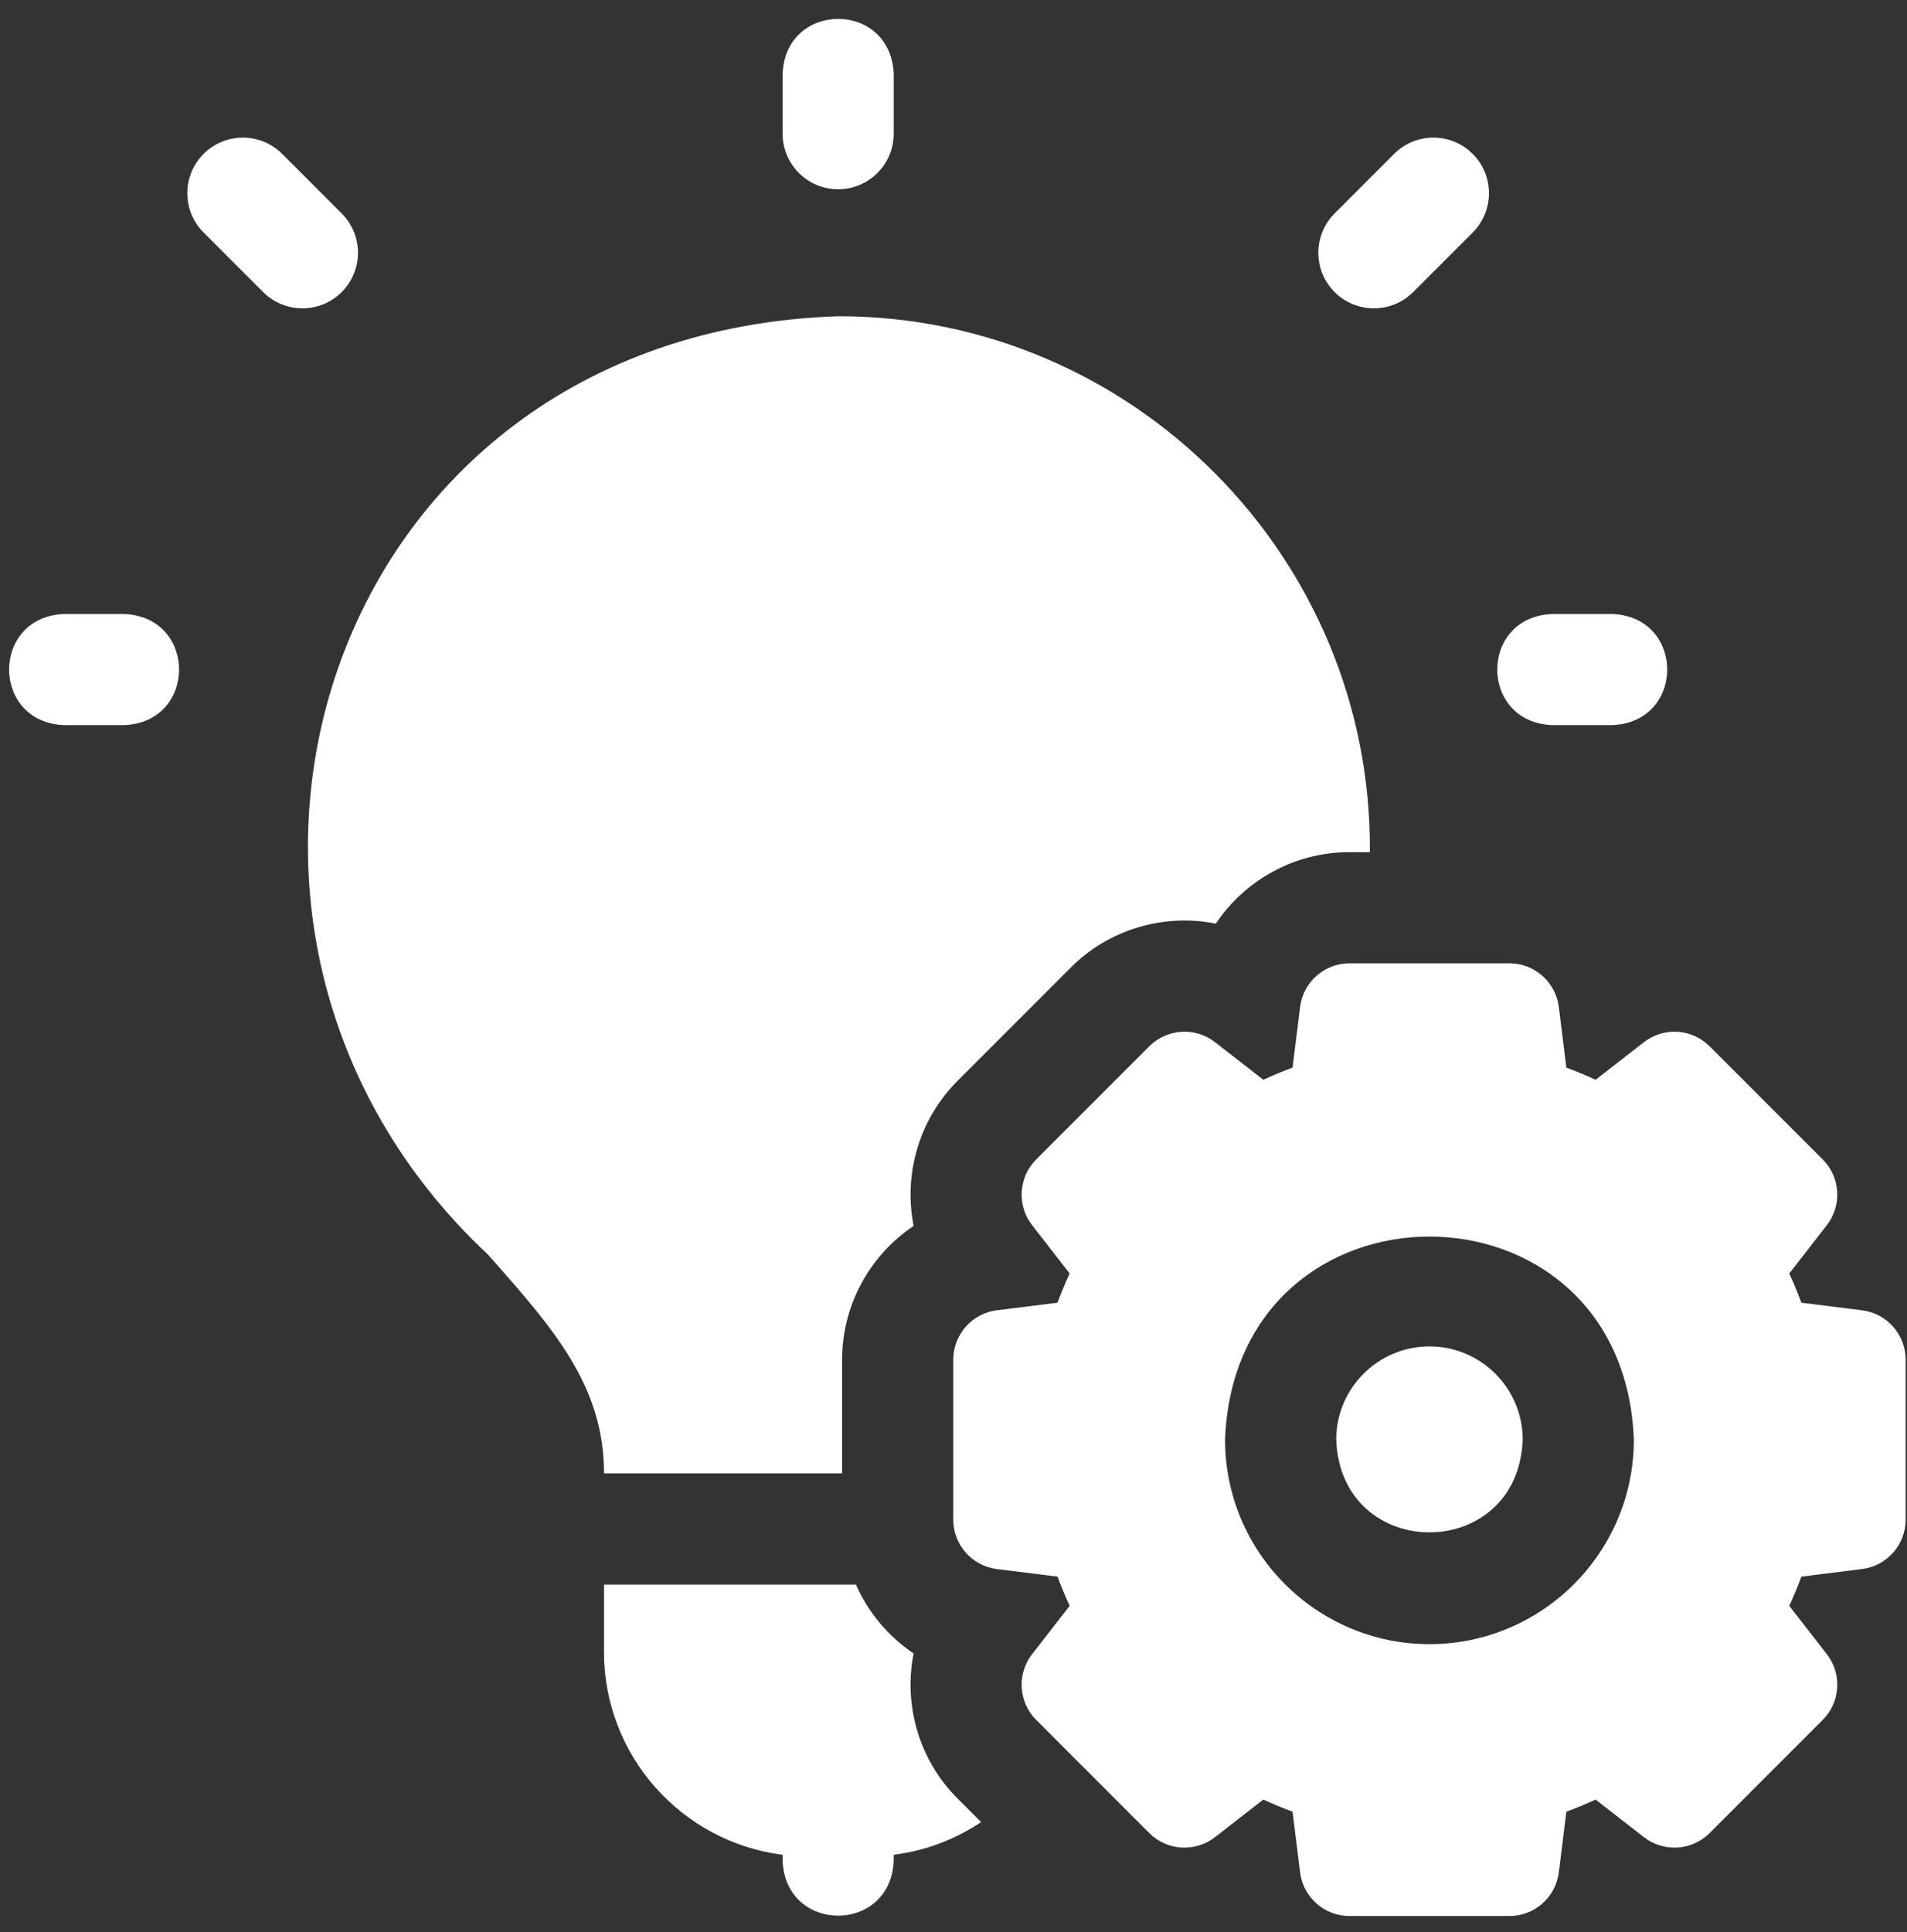
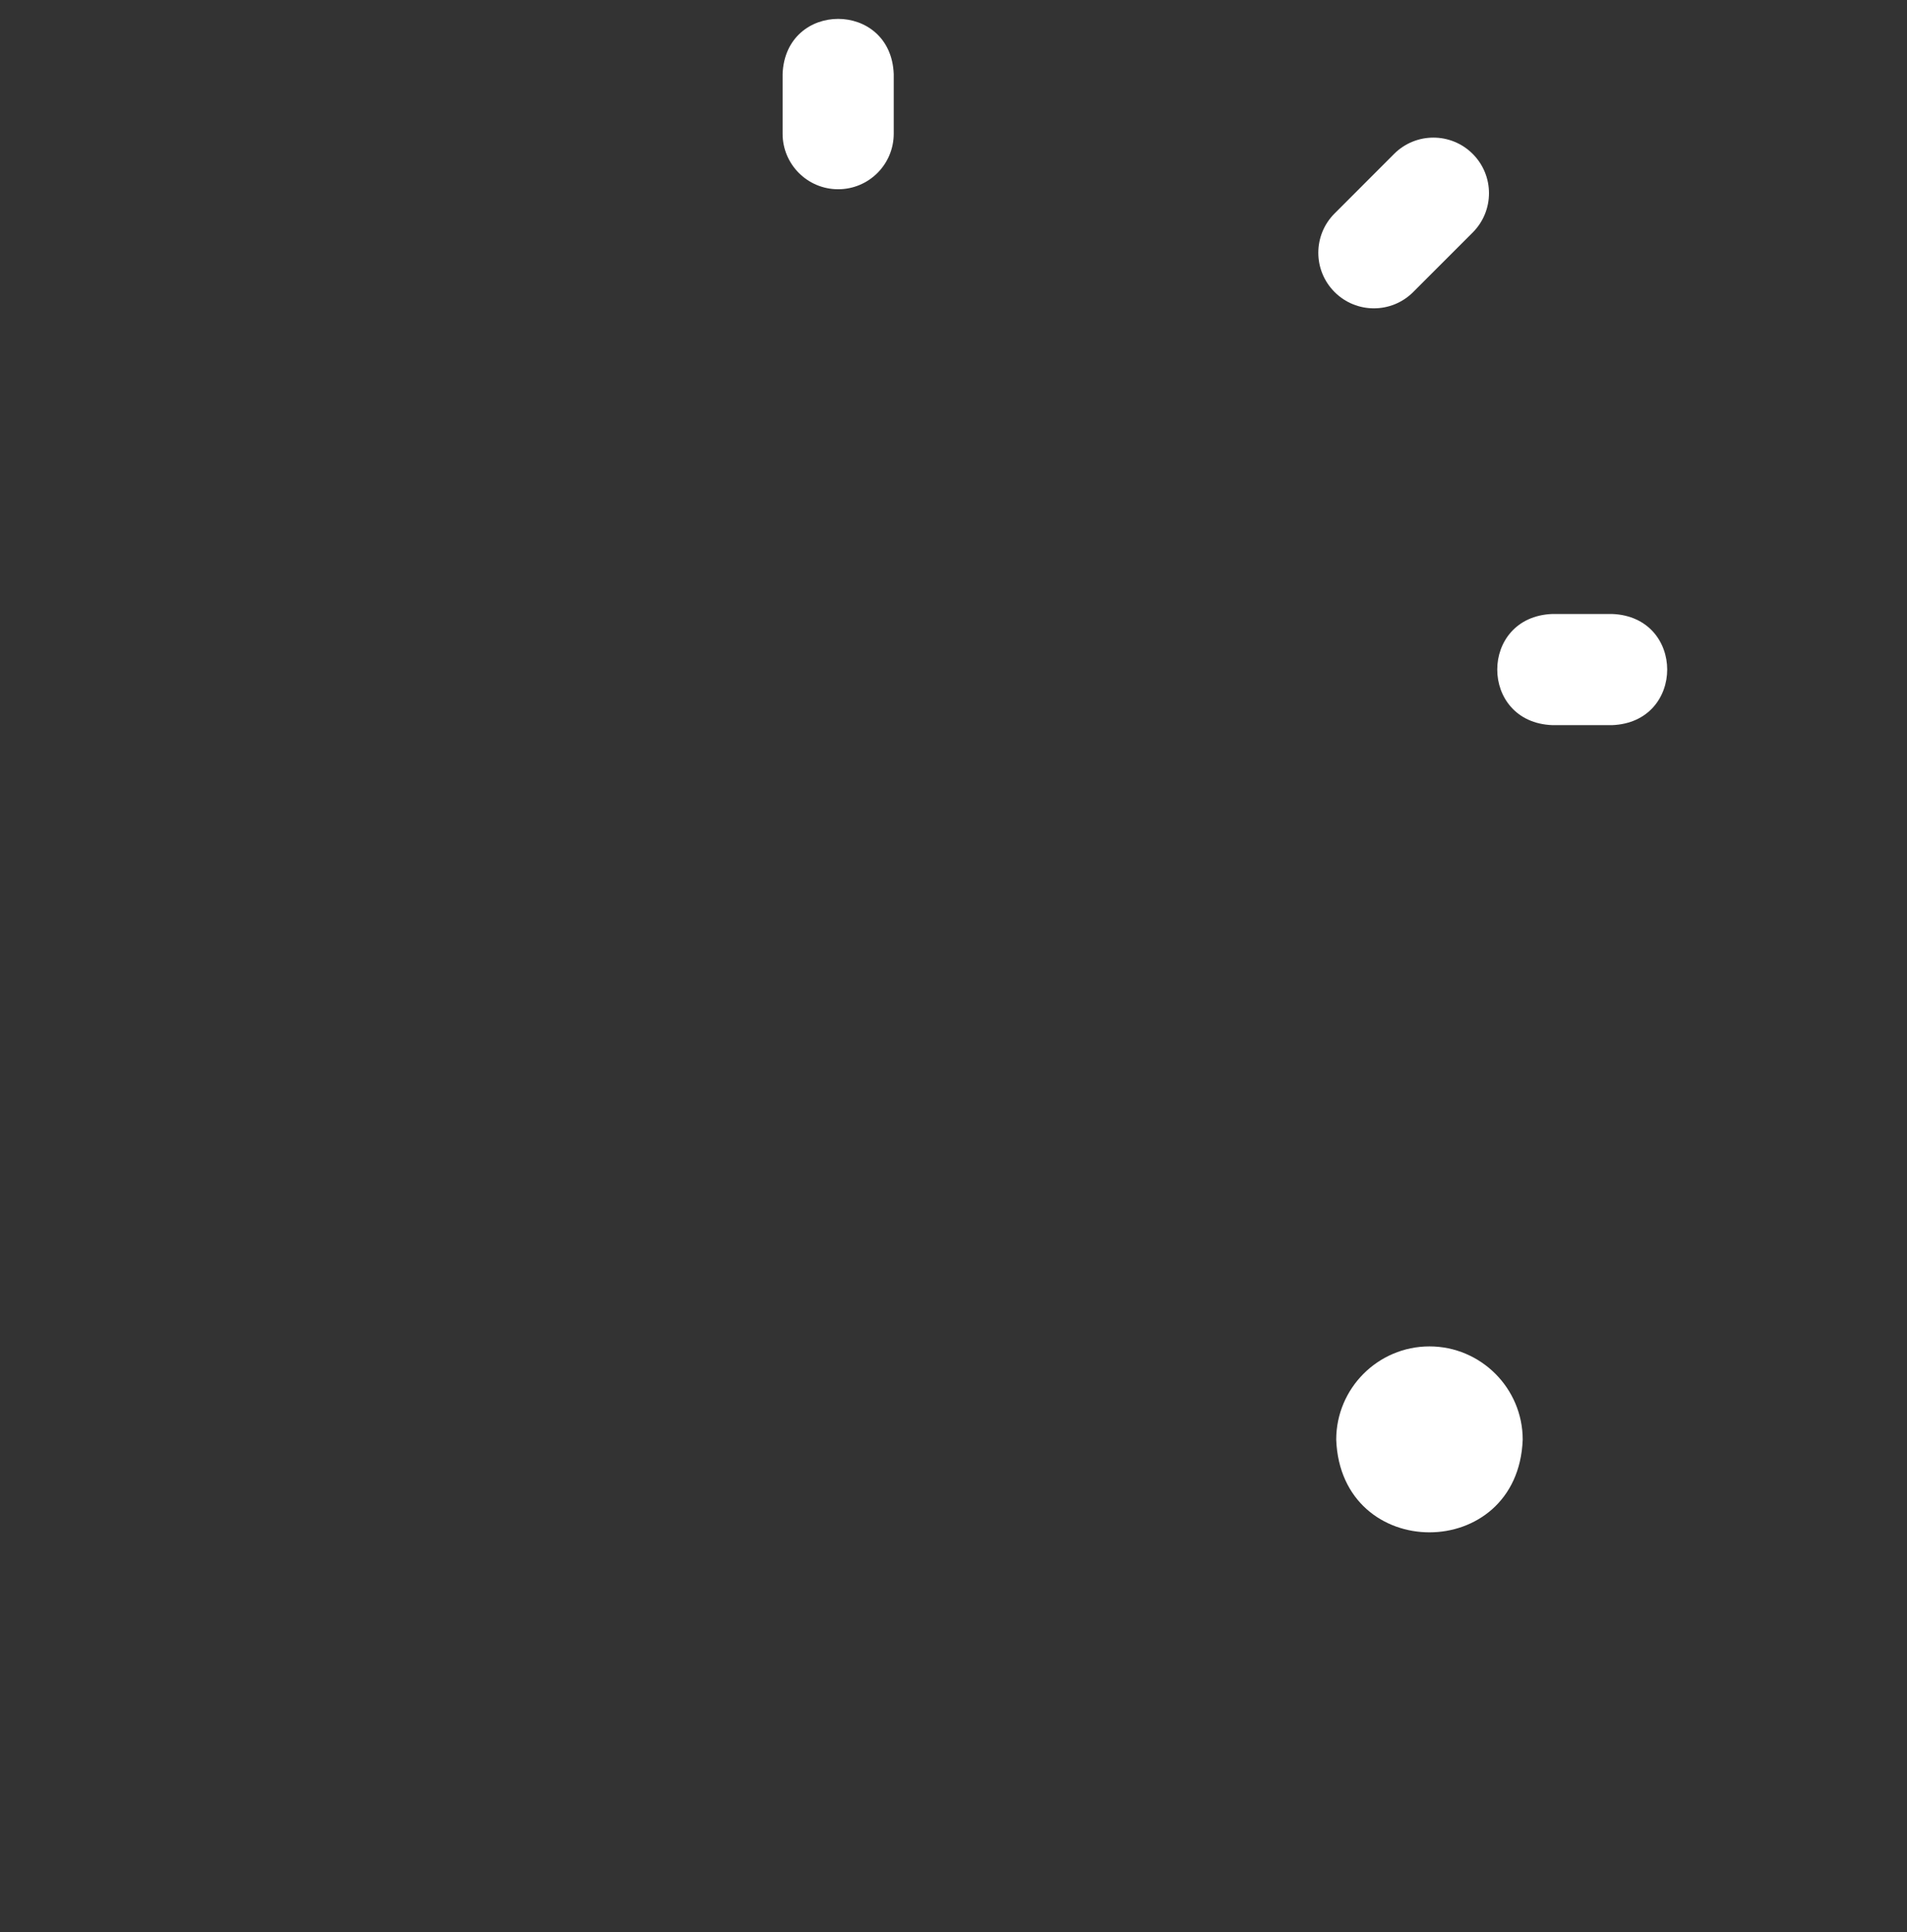
<svg xmlns="http://www.w3.org/2000/svg" width="77" height="78" viewBox="0 0 77 78" fill="none">
  <rect x="0" y="0" width="77" height="78" fill="#333333" stroke="none" />
-   <path d="M5 24.783H2.597C-0.377 24.893 -0.375 29.162 2.597 29.271H5C7.975 29.161 7.972 24.892 5 24.783Z" fill="white" />
  <path d="M62.685 29.271H65.088C68.062 29.16 68.06 24.892 65.088 24.783H62.685C59.711 24.893 59.713 29.162 62.685 29.271Z" fill="white" />
  <path d="M33.843 7.639C35.082 7.639 36.087 6.635 36.087 5.395V2.992C35.976 0.018 31.708 0.02 31.599 2.992V5.395C31.599 6.635 32.603 7.639 33.843 7.639Z" fill="white" />
-   <path d="M13.797 8.616L11.394 6.212C10.518 5.336 9.097 5.336 8.221 6.212C7.344 7.088 7.344 8.509 8.221 9.386L10.624 11.789C11.501 12.665 12.921 12.665 13.797 11.789C14.674 10.913 14.674 9.492 13.797 8.616Z" fill="white" />
  <path d="M57.061 11.789L59.464 9.386C60.341 8.509 60.341 7.088 59.464 6.212C58.588 5.336 57.167 5.336 56.291 6.212L53.888 8.616C53.011 9.492 53.011 10.913 53.888 11.789C54.764 12.665 56.185 12.665 57.061 11.789Z" fill="white" />
-   <path d="M34.002 59.473V54.884C34.002 52.656 35.138 50.66 36.889 49.485C36.481 47.417 37.09 45.202 38.666 43.626L43.232 39.06C44.746 37.529 46.981 36.855 49.091 37.283C50.265 35.533 52.261 34.397 54.489 34.397H55.312C55.411 22.503 45.735 12.76 33.843 12.765C12.869 13.463 5.633 37.481 19.701 50.641C22.32 53.592 24.39 55.923 24.388 59.473H34.002V59.473Z" fill="white" />
  <path d="M57.718 54.348C55.642 54.348 53.953 56.037 53.953 58.113C54.142 63.101 61.294 63.099 61.483 58.113C61.483 56.037 59.794 54.348 57.718 54.348Z" fill="white" />
-   <path d="M75.186 52.891L72.735 52.584C72.588 52.185 72.424 51.792 72.246 51.405L73.763 49.455C74.385 48.654 74.314 47.517 73.597 46.8L69.031 42.234C68.314 41.517 67.176 41.446 66.376 42.069L64.426 43.586C64.039 43.407 63.645 43.243 63.246 43.096L62.941 40.645C62.815 39.639 61.96 38.885 60.947 38.885H54.489C53.476 38.885 52.621 39.639 52.495 40.645L52.19 43.096C51.79 43.243 51.397 43.407 51.01 43.585L49.059 42.068C48.26 41.446 47.122 41.517 46.405 42.234L41.839 46.8C41.122 47.516 41.051 48.654 41.673 49.454L43.191 51.405C43.012 51.792 42.848 52.185 42.701 52.584L40.25 52.89C39.245 53.016 38.49 53.871 38.49 54.884V61.341C38.49 62.355 39.245 63.209 40.25 63.335L42.701 63.641C42.848 64.04 43.011 64.434 43.191 64.821L41.673 66.771C41.051 67.571 41.122 68.709 41.839 69.426L46.405 73.992C47.122 74.709 48.259 74.779 49.059 74.157L51.01 72.64C51.397 72.819 51.791 72.982 52.19 73.129L52.495 75.58C52.621 76.586 53.476 77.341 54.489 77.341H60.947C61.96 77.341 62.815 76.586 62.941 75.58L63.246 73.129C63.646 72.982 64.039 72.819 64.426 72.64L66.376 74.157C67.177 74.779 68.314 74.708 69.031 73.992L73.597 69.425C74.314 68.709 74.385 67.571 73.763 66.771L72.245 64.82C72.424 64.433 72.588 64.04 72.735 63.641L75.186 63.335C76.191 63.209 76.946 62.355 76.946 61.341V54.885C76.946 53.871 76.191 53.016 75.186 52.891ZM57.718 66.366C53.167 66.366 49.465 62.663 49.465 58.113C49.88 47.18 65.558 47.183 65.971 58.113C65.971 62.664 62.269 66.366 57.718 66.366Z" fill="white" />
-   <path d="M36.889 66.741C35.867 66.056 35.057 65.089 34.558 63.961H24.388V66.685C24.388 70.882 27.538 74.355 31.599 74.869V75.097C31.709 78.071 35.977 78.069 36.086 75.097V74.869C37.379 74.706 38.579 74.241 39.615 73.549L38.665 72.6C37.09 71.024 36.481 68.809 36.889 66.741Z" fill="white" />
</svg>